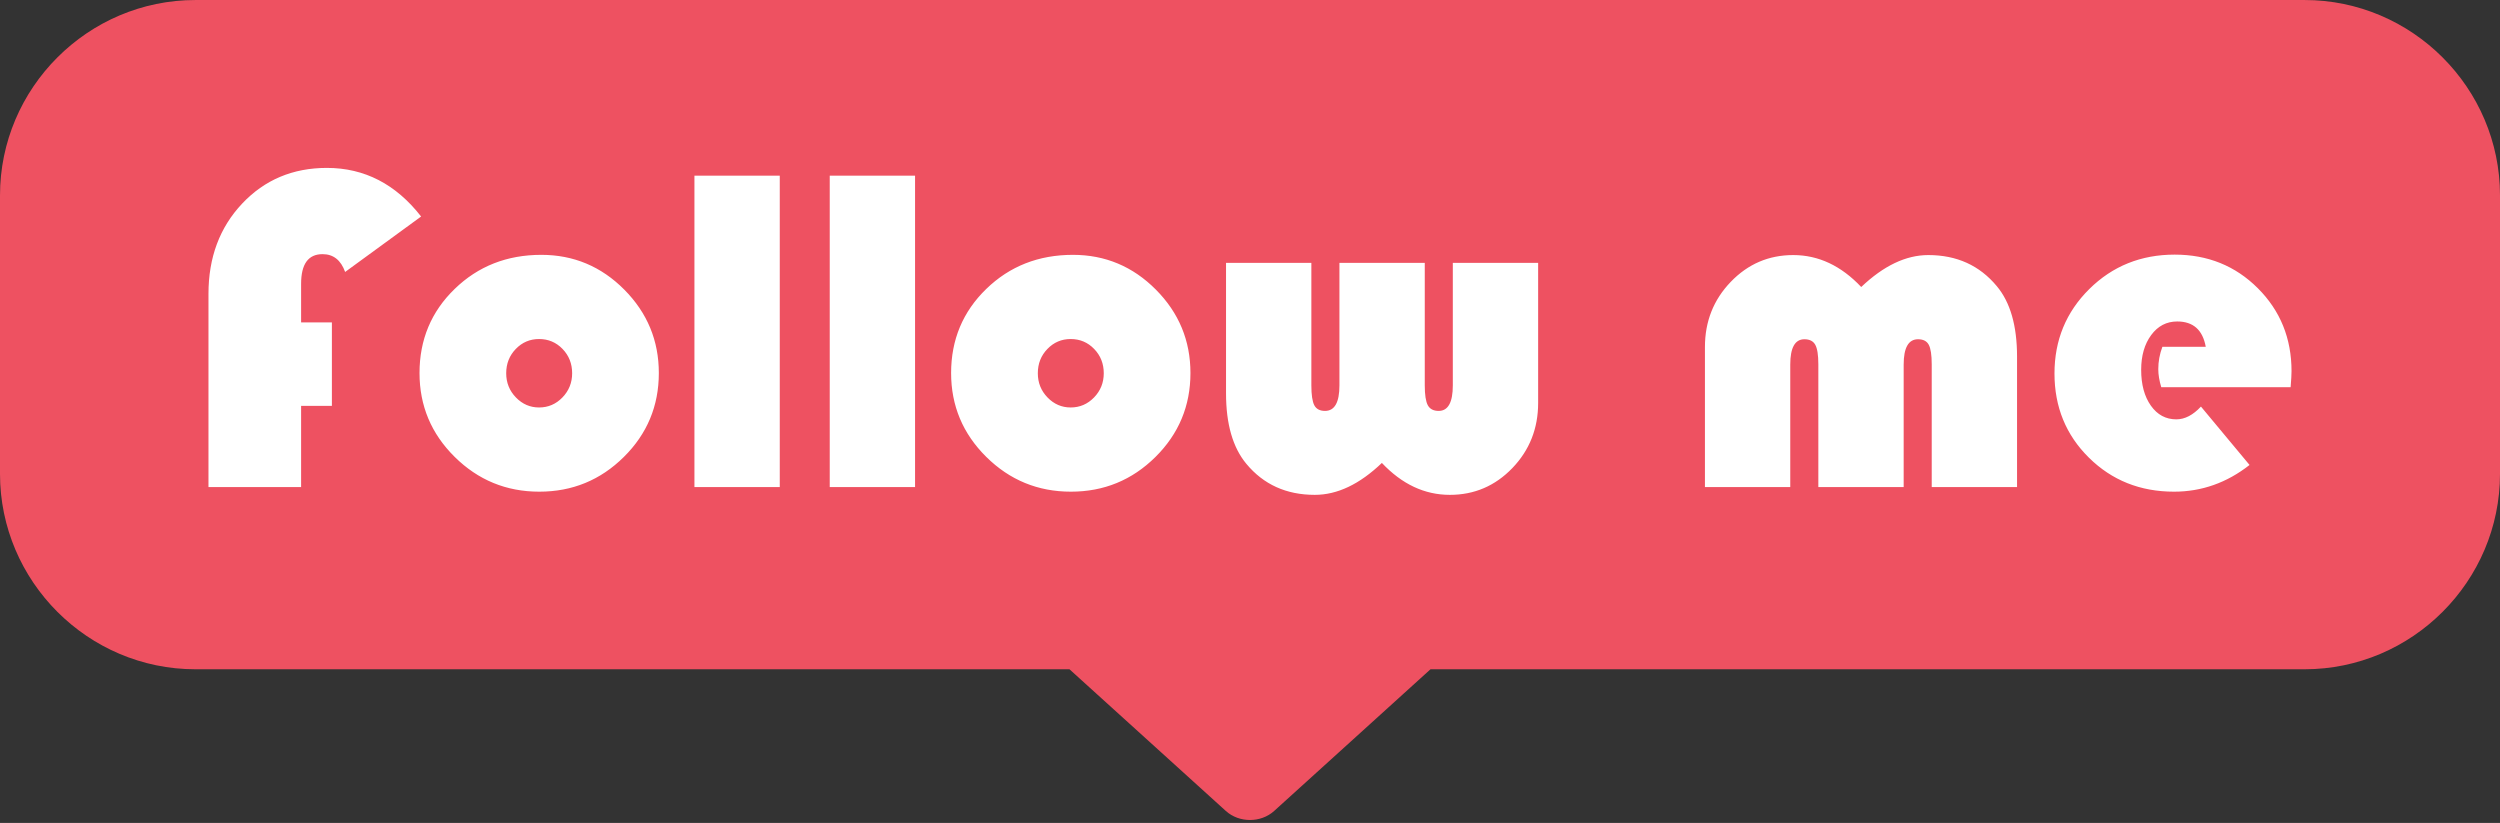
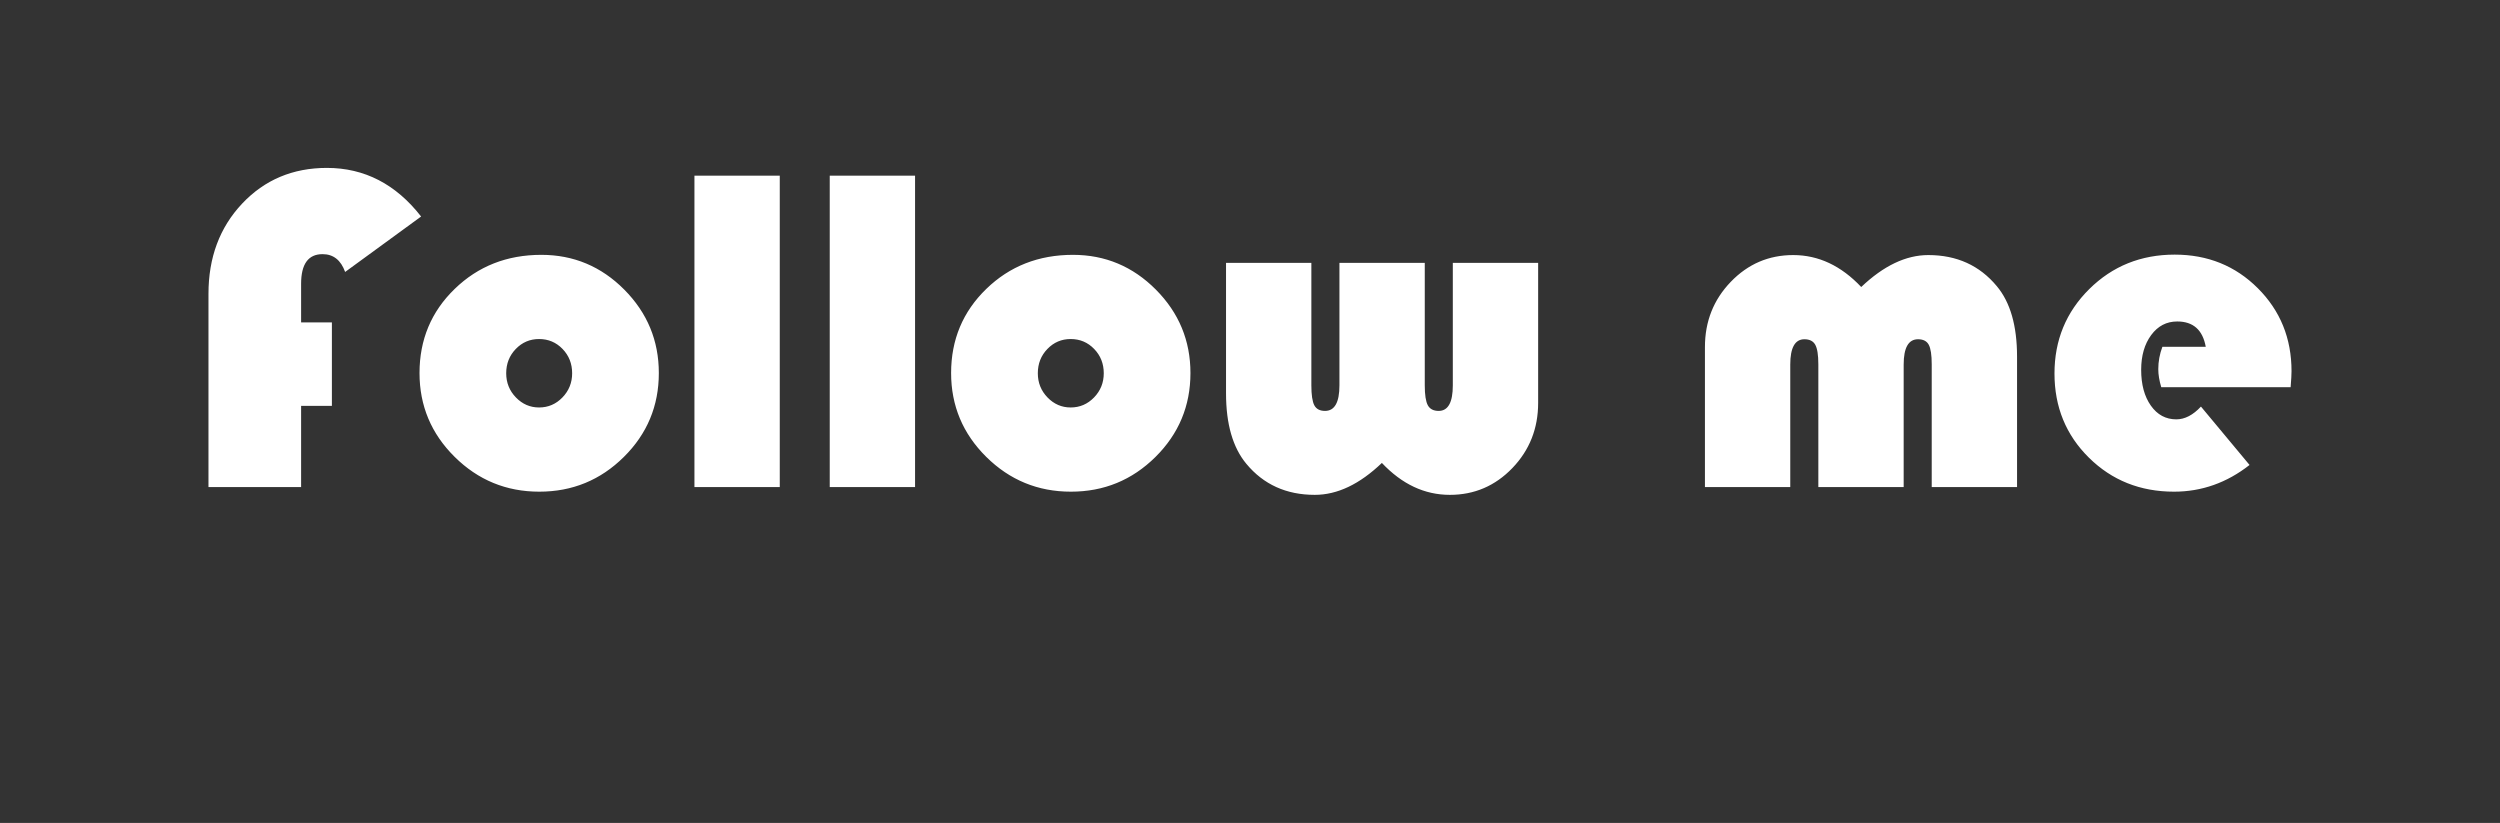
<svg xmlns="http://www.w3.org/2000/svg" height="158.0" preserveAspectRatio="xMidYMid meet" version="1.0" viewBox="0.0 0.0 480.0 158.0" width="480.0" zoomAndPan="magnify">
  <rect x="0.0" y="0.0" width="480.0" height="158.0" fill="#333333" stroke="none" />
  <g>
    <g id="change1_1">
-       <path d="M 480 37.523 L 480 90.98 C 480 111.613 463.113 128.5 442.48 128.5 L 274.656 128.5 L 269.578 133.102 C 267.031 135.41 262.859 139.188 260.312 141.5 L 244.633 155.707 C 242.086 158.016 237.914 158.016 235.363 155.707 L 219.688 141.5 C 217.137 139.188 212.969 135.41 210.418 133.102 L 205.34 128.5 L 37.52 128.5 C 16.883 128.5 0 111.613 0 90.98 L 0 37.523 C 0 16.887 16.883 0.004 37.52 0.004 L 442.48 0.004 C 463.113 0.004 480 16.887 480 37.523" fill="#ee5161" />
-     </g>
+       </g>
    <g id="change2_1">
      <path d="M 63.723 61.898 L 63.723 77.93 L 57.812 77.93 L 57.812 93.523 L 40.027 93.523 L 40.027 56.422 C 40.027 49.441 42.18 43.668 46.488 39.098 C 50.793 34.527 56.219 32.238 62.762 32.238 C 69.973 32.238 76.004 35.352 80.852 41.57 L 66.266 52.215 C 65.449 49.938 64 48.797 61.93 48.797 C 59.184 48.797 57.812 50.699 57.812 54.492 L 57.812 61.898 Z M 103.938 48.93 C 110.129 48.93 115.438 51.156 119.863 55.609 C 124.285 60.062 126.496 65.402 126.496 71.621 C 126.496 77.93 124.258 83.305 119.773 87.742 C 115.289 92.184 109.879 94.402 103.543 94.402 C 97.207 94.402 91.789 92.172 87.293 87.719 C 82.793 83.266 80.547 77.902 80.547 71.621 C 80.547 65.227 82.793 59.844 87.293 55.48 C 91.789 51.113 97.34 48.93 103.938 48.93 Z M 103.5 65.094 C 101.746 65.094 100.258 65.73 99.031 67 C 97.805 68.27 97.191 69.824 97.191 71.664 C 97.191 73.477 97.812 75.023 99.055 76.309 C 100.297 77.594 101.777 78.234 103.5 78.234 C 105.254 78.234 106.746 77.594 107.988 76.309 C 109.23 75.023 109.852 73.477 109.852 71.664 C 109.852 69.824 109.238 68.27 108.012 67 C 106.785 65.73 105.281 65.094 103.5 65.094 Z M 149.715 33.73 L 149.715 93.523 L 133.332 93.523 L 133.332 33.73 Z M 175.691 33.73 L 175.691 93.523 L 159.309 93.523 L 159.309 33.73 Z M 206.008 48.93 C 212.195 48.93 217.504 51.156 221.93 55.609 C 226.355 60.062 228.566 65.402 228.566 71.621 C 228.566 77.93 226.324 83.305 221.844 87.742 C 217.359 92.184 211.949 94.402 205.613 94.402 C 199.273 94.402 193.855 92.172 189.359 87.719 C 184.863 83.266 182.613 77.902 182.613 71.621 C 182.613 65.227 184.863 59.844 189.359 55.48 C 193.855 51.113 199.406 48.93 206.008 48.93 Z M 205.566 65.094 C 203.816 65.094 202.324 65.73 201.102 67 C 199.871 68.27 199.262 69.824 199.262 71.664 C 199.262 73.477 199.879 75.023 201.121 76.309 C 202.363 77.594 203.844 78.234 205.566 78.234 C 207.32 78.234 208.816 77.594 210.059 76.309 C 211.301 75.023 211.922 73.477 211.922 71.664 C 211.922 69.824 211.309 68.27 210.078 67 C 208.855 65.73 207.348 65.094 205.566 65.094 Z M 235.398 50.465 L 251.781 50.465 L 251.781 73.988 C 251.781 75.828 251.973 77.105 252.352 77.82 C 252.73 78.535 253.418 78.895 254.41 78.895 C 256.25 78.895 257.172 77.258 257.172 73.988 L 257.172 50.465 L 273.555 50.465 L 273.555 73.988 C 273.555 75.828 273.754 77.105 274.145 77.82 C 274.539 78.535 275.234 78.895 276.227 78.895 C 278.035 78.895 278.941 77.258 278.941 73.988 L 278.941 50.465 L 295.324 50.465 L 295.324 77.359 C 295.324 82.266 293.676 86.434 290.375 89.867 C 287.074 93.297 283.074 95.012 278.371 95.012 C 273.523 95.012 269.176 92.969 265.32 88.883 C 261.055 92.969 256.762 95.012 252.441 95.012 C 246.98 95.012 242.598 93.027 239.301 89.055 C 236.699 85.934 235.398 81.418 235.398 75.52 Z M 387.273 93.523 L 370.891 93.523 L 370.891 69.957 C 370.891 68.148 370.699 66.891 370.32 66.191 C 369.941 65.488 369.254 65.137 368.266 65.137 C 366.426 65.137 365.504 66.758 365.504 70 L 365.504 93.523 L 349.121 93.523 L 349.121 69.957 C 349.121 68.148 348.922 66.891 348.527 66.191 C 348.137 65.488 347.438 65.137 346.449 65.137 C 344.637 65.137 343.73 66.758 343.73 70 L 343.73 93.523 L 327.348 93.523 L 327.348 66.629 C 327.348 61.723 328.996 57.555 332.301 54.121 C 335.598 50.691 339.598 48.973 344.301 48.973 C 349.148 48.973 353.5 51.02 357.355 55.105 C 361.648 51.02 365.941 48.973 370.234 48.973 C 375.695 48.973 380.074 50.961 383.375 54.93 C 385.977 58.027 387.273 62.539 387.273 68.469 Z M 439.801 74.336 L 414.961 74.336 C 414.582 73.082 414.391 71.93 414.391 70.879 C 414.391 69.418 414.652 67.984 415.18 66.582 L 423.504 66.582 C 422.918 63.344 421.094 61.723 418.027 61.723 C 415.98 61.723 414.316 62.59 413.031 64.328 C 411.746 66.066 411.105 68.293 411.105 71.008 C 411.105 73.84 411.727 76.133 412.969 77.887 C 414.207 79.637 415.836 80.516 417.852 80.516 C 419.484 80.516 421.062 79.695 422.582 78.062 L 431.914 89.273 C 427.562 92.691 422.727 94.402 417.414 94.402 C 410.93 94.402 405.48 92.227 401.074 87.875 C 396.664 83.523 394.461 78.133 394.461 71.711 C 394.461 65.312 396.688 59.91 401.141 55.5 C 405.594 51.094 411.062 48.887 417.547 48.887 C 423.883 48.887 429.203 51.039 433.512 55.348 C 437.82 59.656 439.973 64.965 439.973 71.27 C 439.973 71.914 439.914 72.938 439.801 74.336" fill="#fff" />
    </g>
  </g>
</svg>